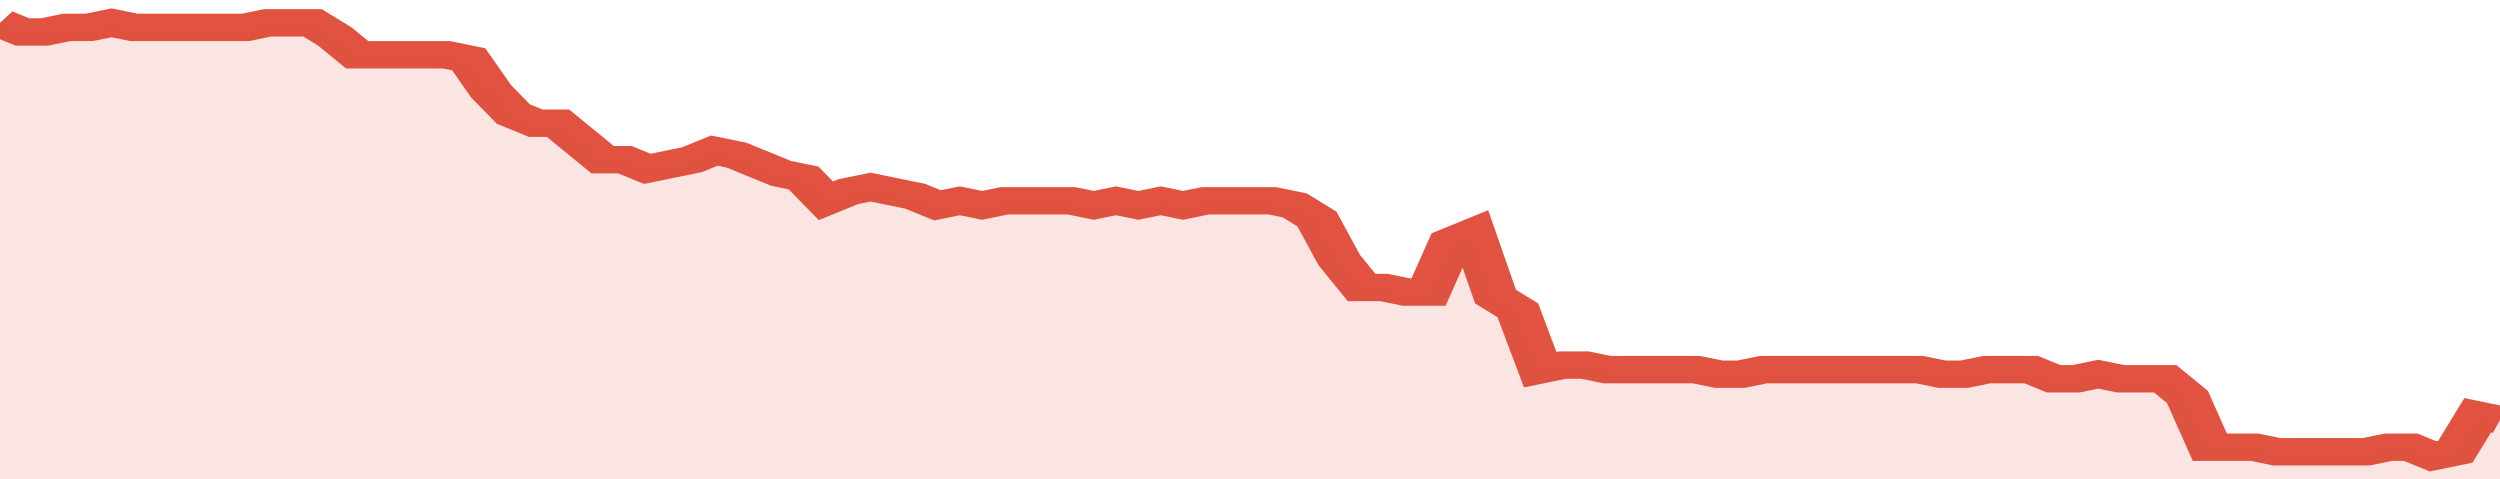
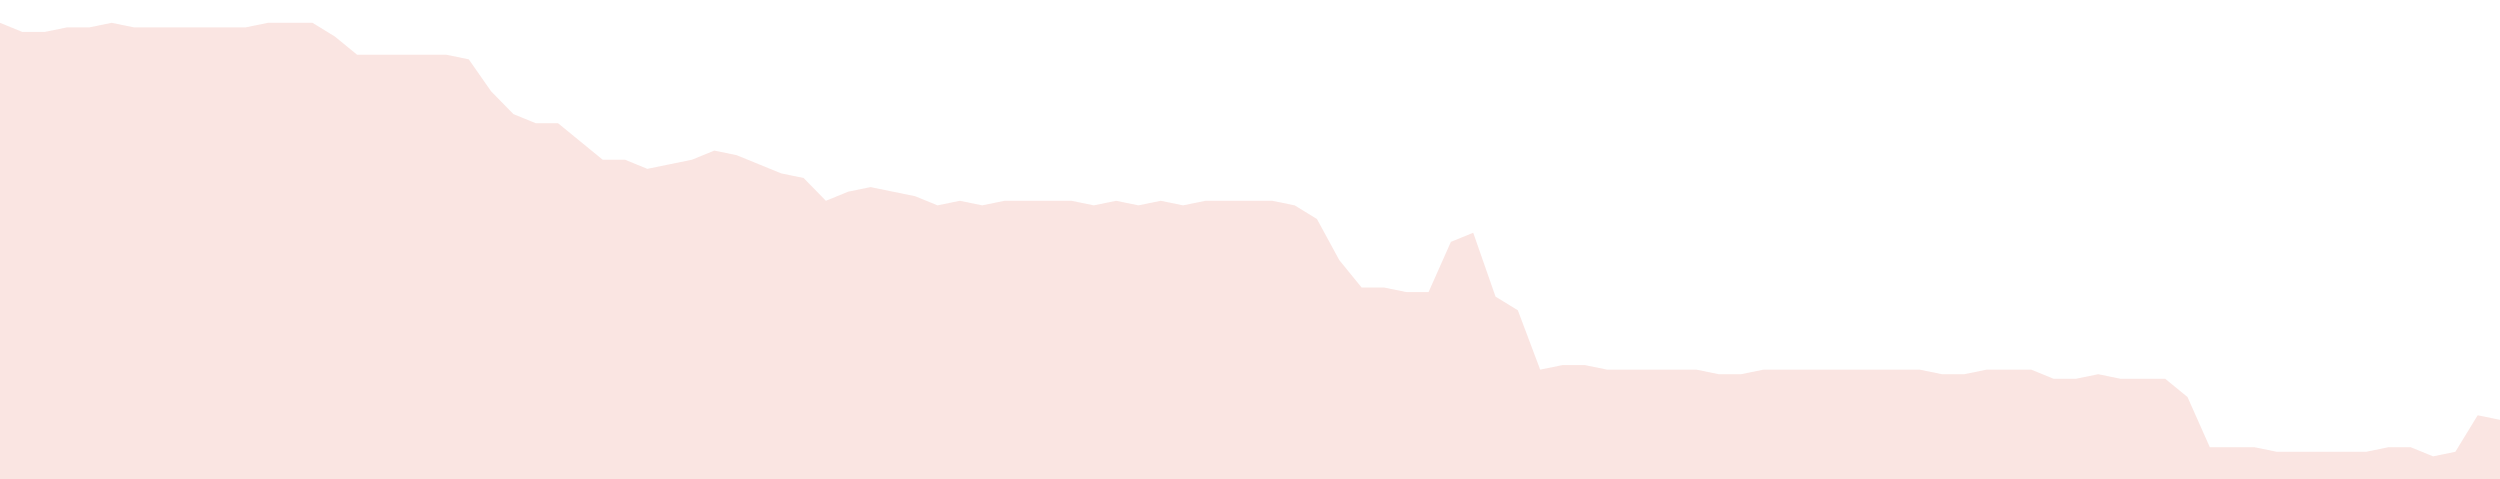
<svg xmlns="http://www.w3.org/2000/svg" viewBox="0 0 336 105" width="120" height="23" preserveAspectRatio="none">
-   <polyline fill="none" stroke="#E15241" stroke-width="6" points="0, 5 3, 7 6, 7 9, 6 12, 6 15, 5 18, 6 21, 6 24, 6 27, 6 30, 6 33, 6 36, 5 39, 5 42, 5 45, 8 48, 12 51, 12 54, 12 57, 12 60, 12 63, 13 66, 20 69, 25 72, 27 75, 27 78, 31 81, 35 84, 35 87, 37 90, 36 93, 35 96, 33 99, 34 102, 36 105, 38 108, 39 111, 44 114, 42 117, 41 120, 42 123, 43 126, 45 129, 44 132, 45 135, 44 138, 44 141, 44 144, 44 147, 45 150, 44 153, 45 156, 44 159, 45 162, 44 165, 44 168, 44 171, 44 174, 45 177, 48 180, 57 183, 63 186, 63 189, 64 192, 64 195, 53 198, 51 201, 65 204, 68 207, 81 210, 80 213, 80 216, 81 219, 81 222, 81 225, 81 228, 81 231, 82 234, 82 237, 81 240, 81 243, 81 246, 81 249, 81 252, 81 255, 81 258, 81 261, 82 264, 82 267, 81 270, 81 273, 81 276, 83 279, 83 282, 82 285, 83 288, 83 291, 83 294, 87 297, 98 300, 98 303, 98 306, 99 309, 99 312, 99 315, 99 318, 99 321, 98 324, 98 327, 100 330, 99 333, 91 336, 92 336, 92 "> </polyline>
  <polygon fill="#E15241" opacity="0.15" points="0, 105 0, 5 3, 7 6, 7 9, 6 12, 6 15, 5 18, 6 21, 6 24, 6 27, 6 30, 6 33, 6 36, 5 39, 5 42, 5 45, 8 48, 12 51, 12 54, 12 57, 12 60, 12 63, 13 66, 20 69, 25 72, 27 75, 27 78, 31 81, 35 84, 35 87, 37 90, 36 93, 35 96, 33 99, 34 102, 36 105, 38 108, 39 111, 44 114, 42 117, 41 120, 42 123, 43 126, 45 129, 44 132, 45 135, 44 138, 44 141, 44 144, 44 147, 45 150, 44 153, 45 156, 44 159, 45 162, 44 165, 44 168, 44 171, 44 174, 45 177, 48 180, 57 183, 63 186, 63 189, 64 192, 64 195, 53 198, 51 201, 65 204, 68 207, 81 210, 80 213, 80 216, 81 219, 81 222, 81 225, 81 228, 81 231, 82 234, 82 237, 81 240, 81 243, 81 246, 81 249, 81 252, 81 255, 81 258, 81 261, 82 264, 82 267, 81 270, 81 273, 81 276, 83 279, 83 282, 82 285, 83 288, 83 291, 83 294, 87 297, 98 300, 98 303, 98 306, 99 309, 99 312, 99 315, 99 318, 99 321, 98 324, 98 327, 100 330, 99 333, 91 336, 92 336, 105 " />
</svg>